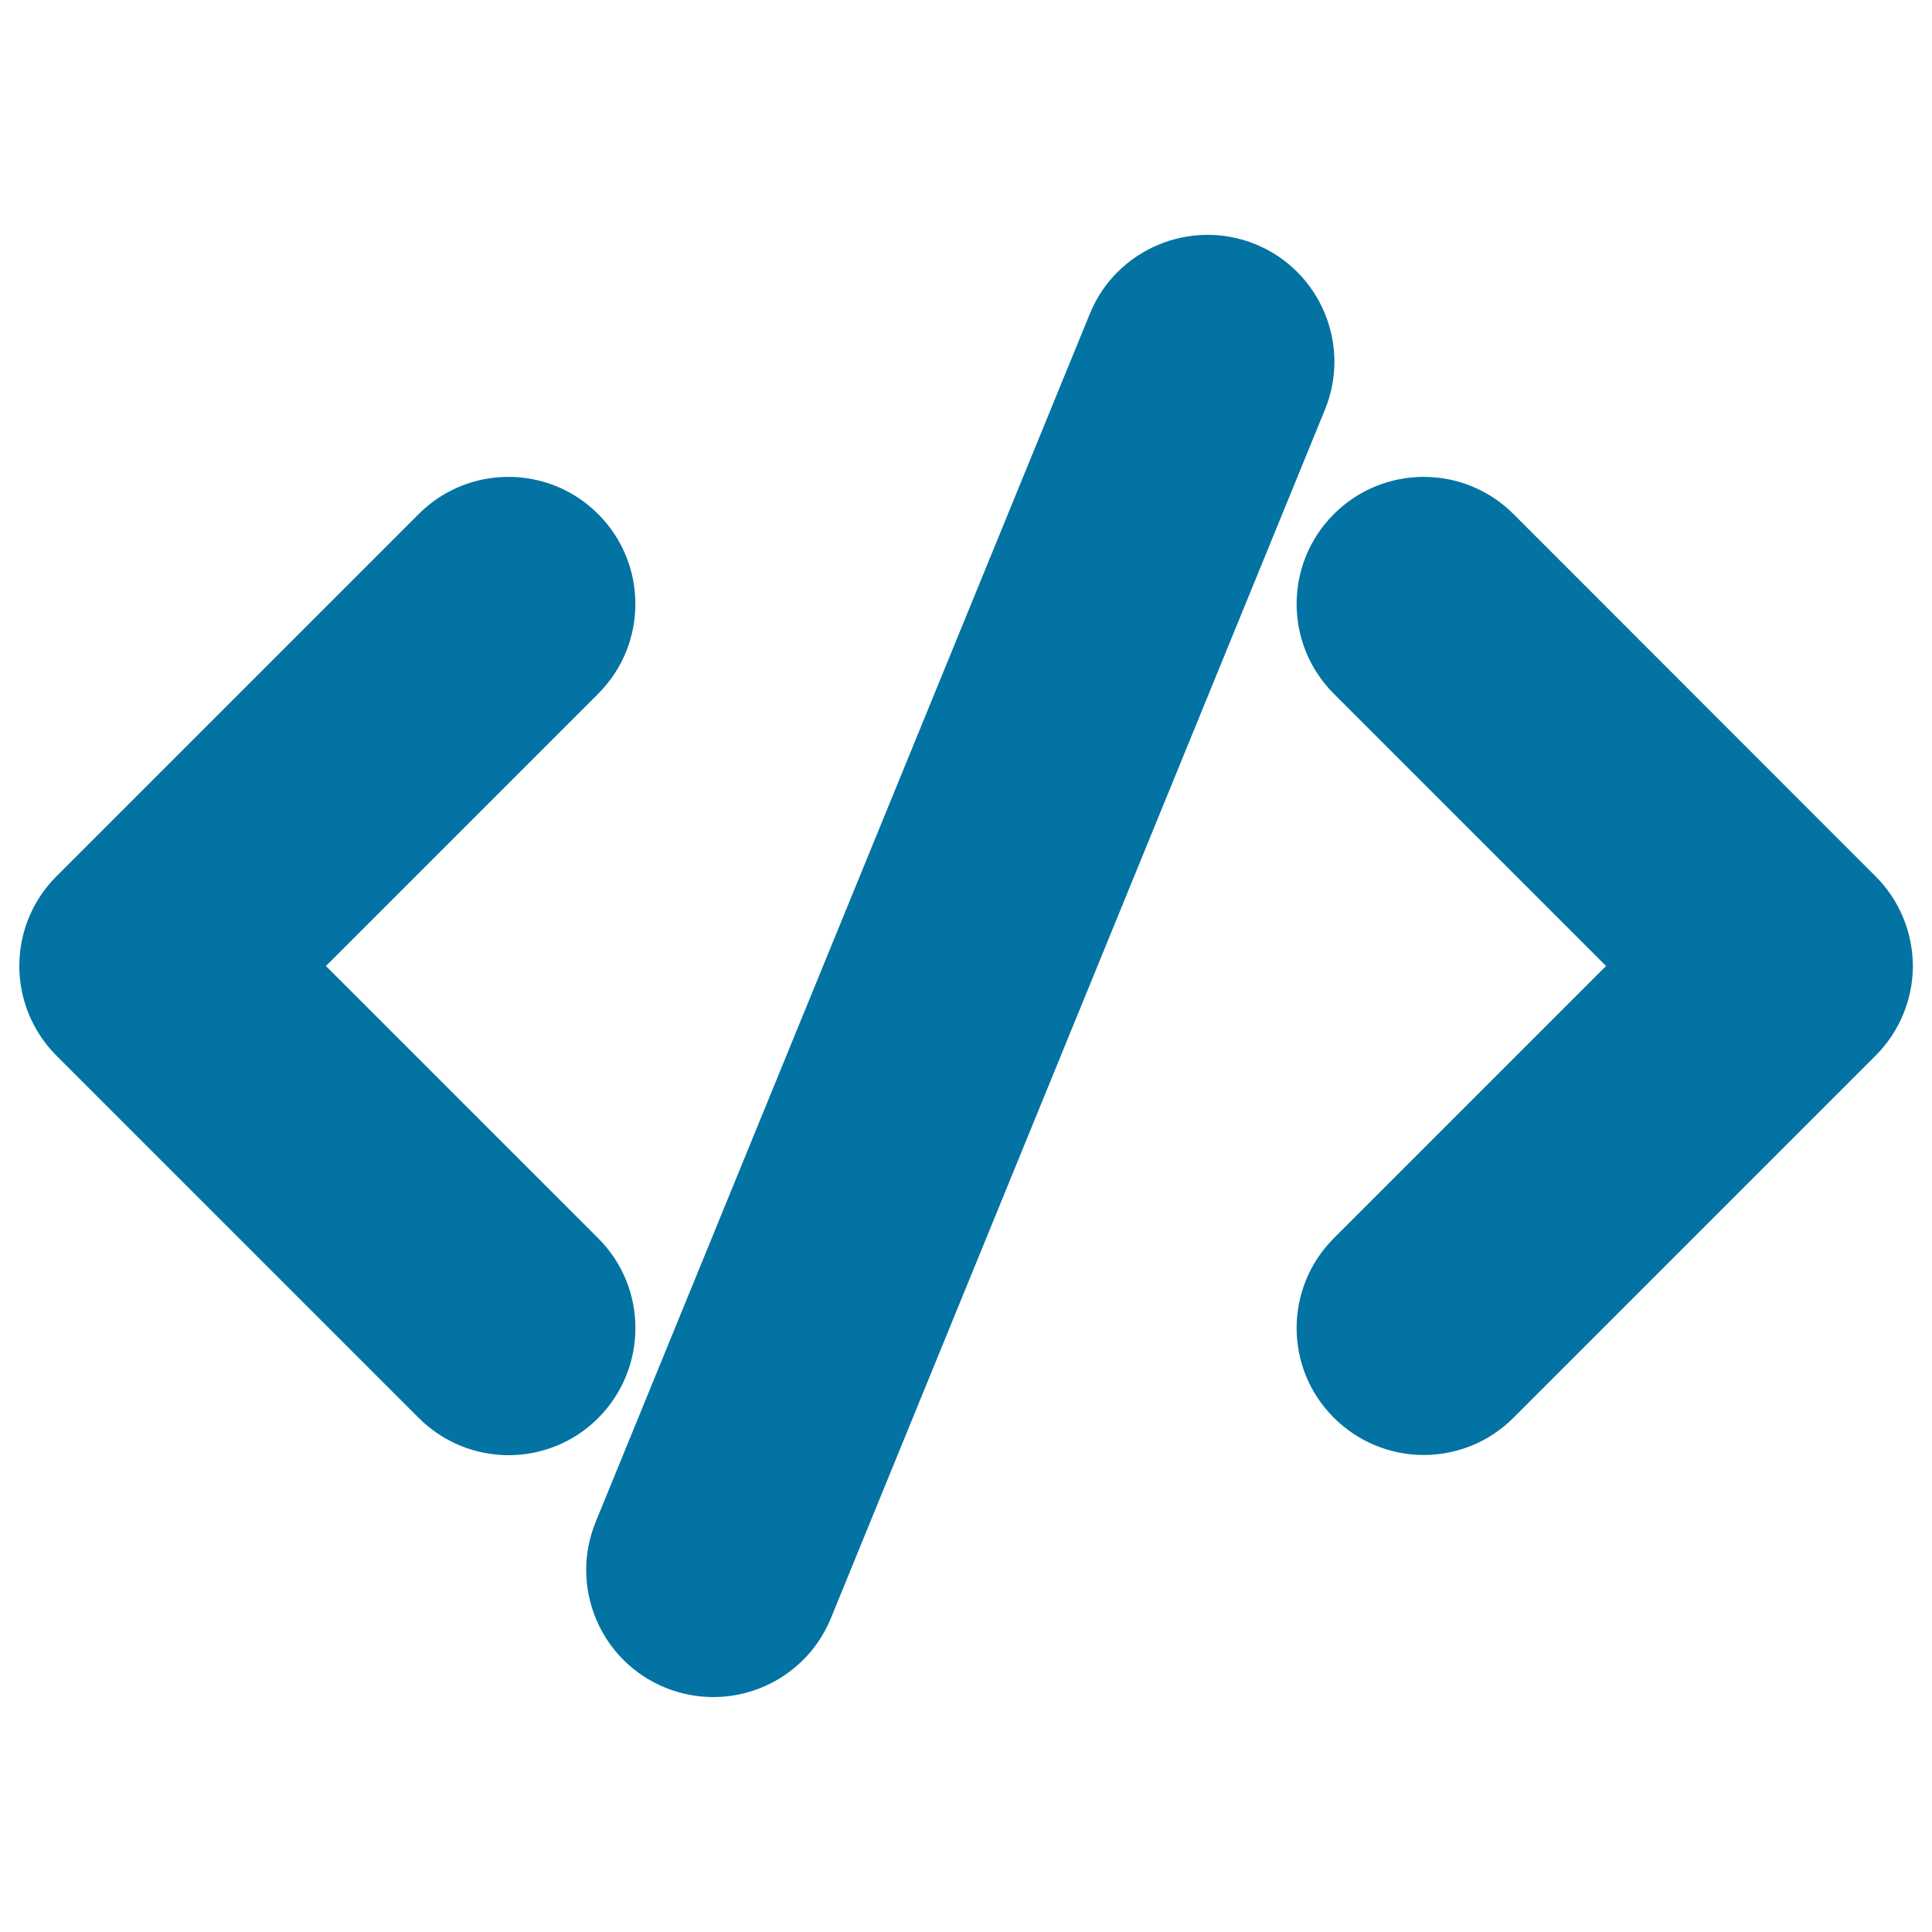
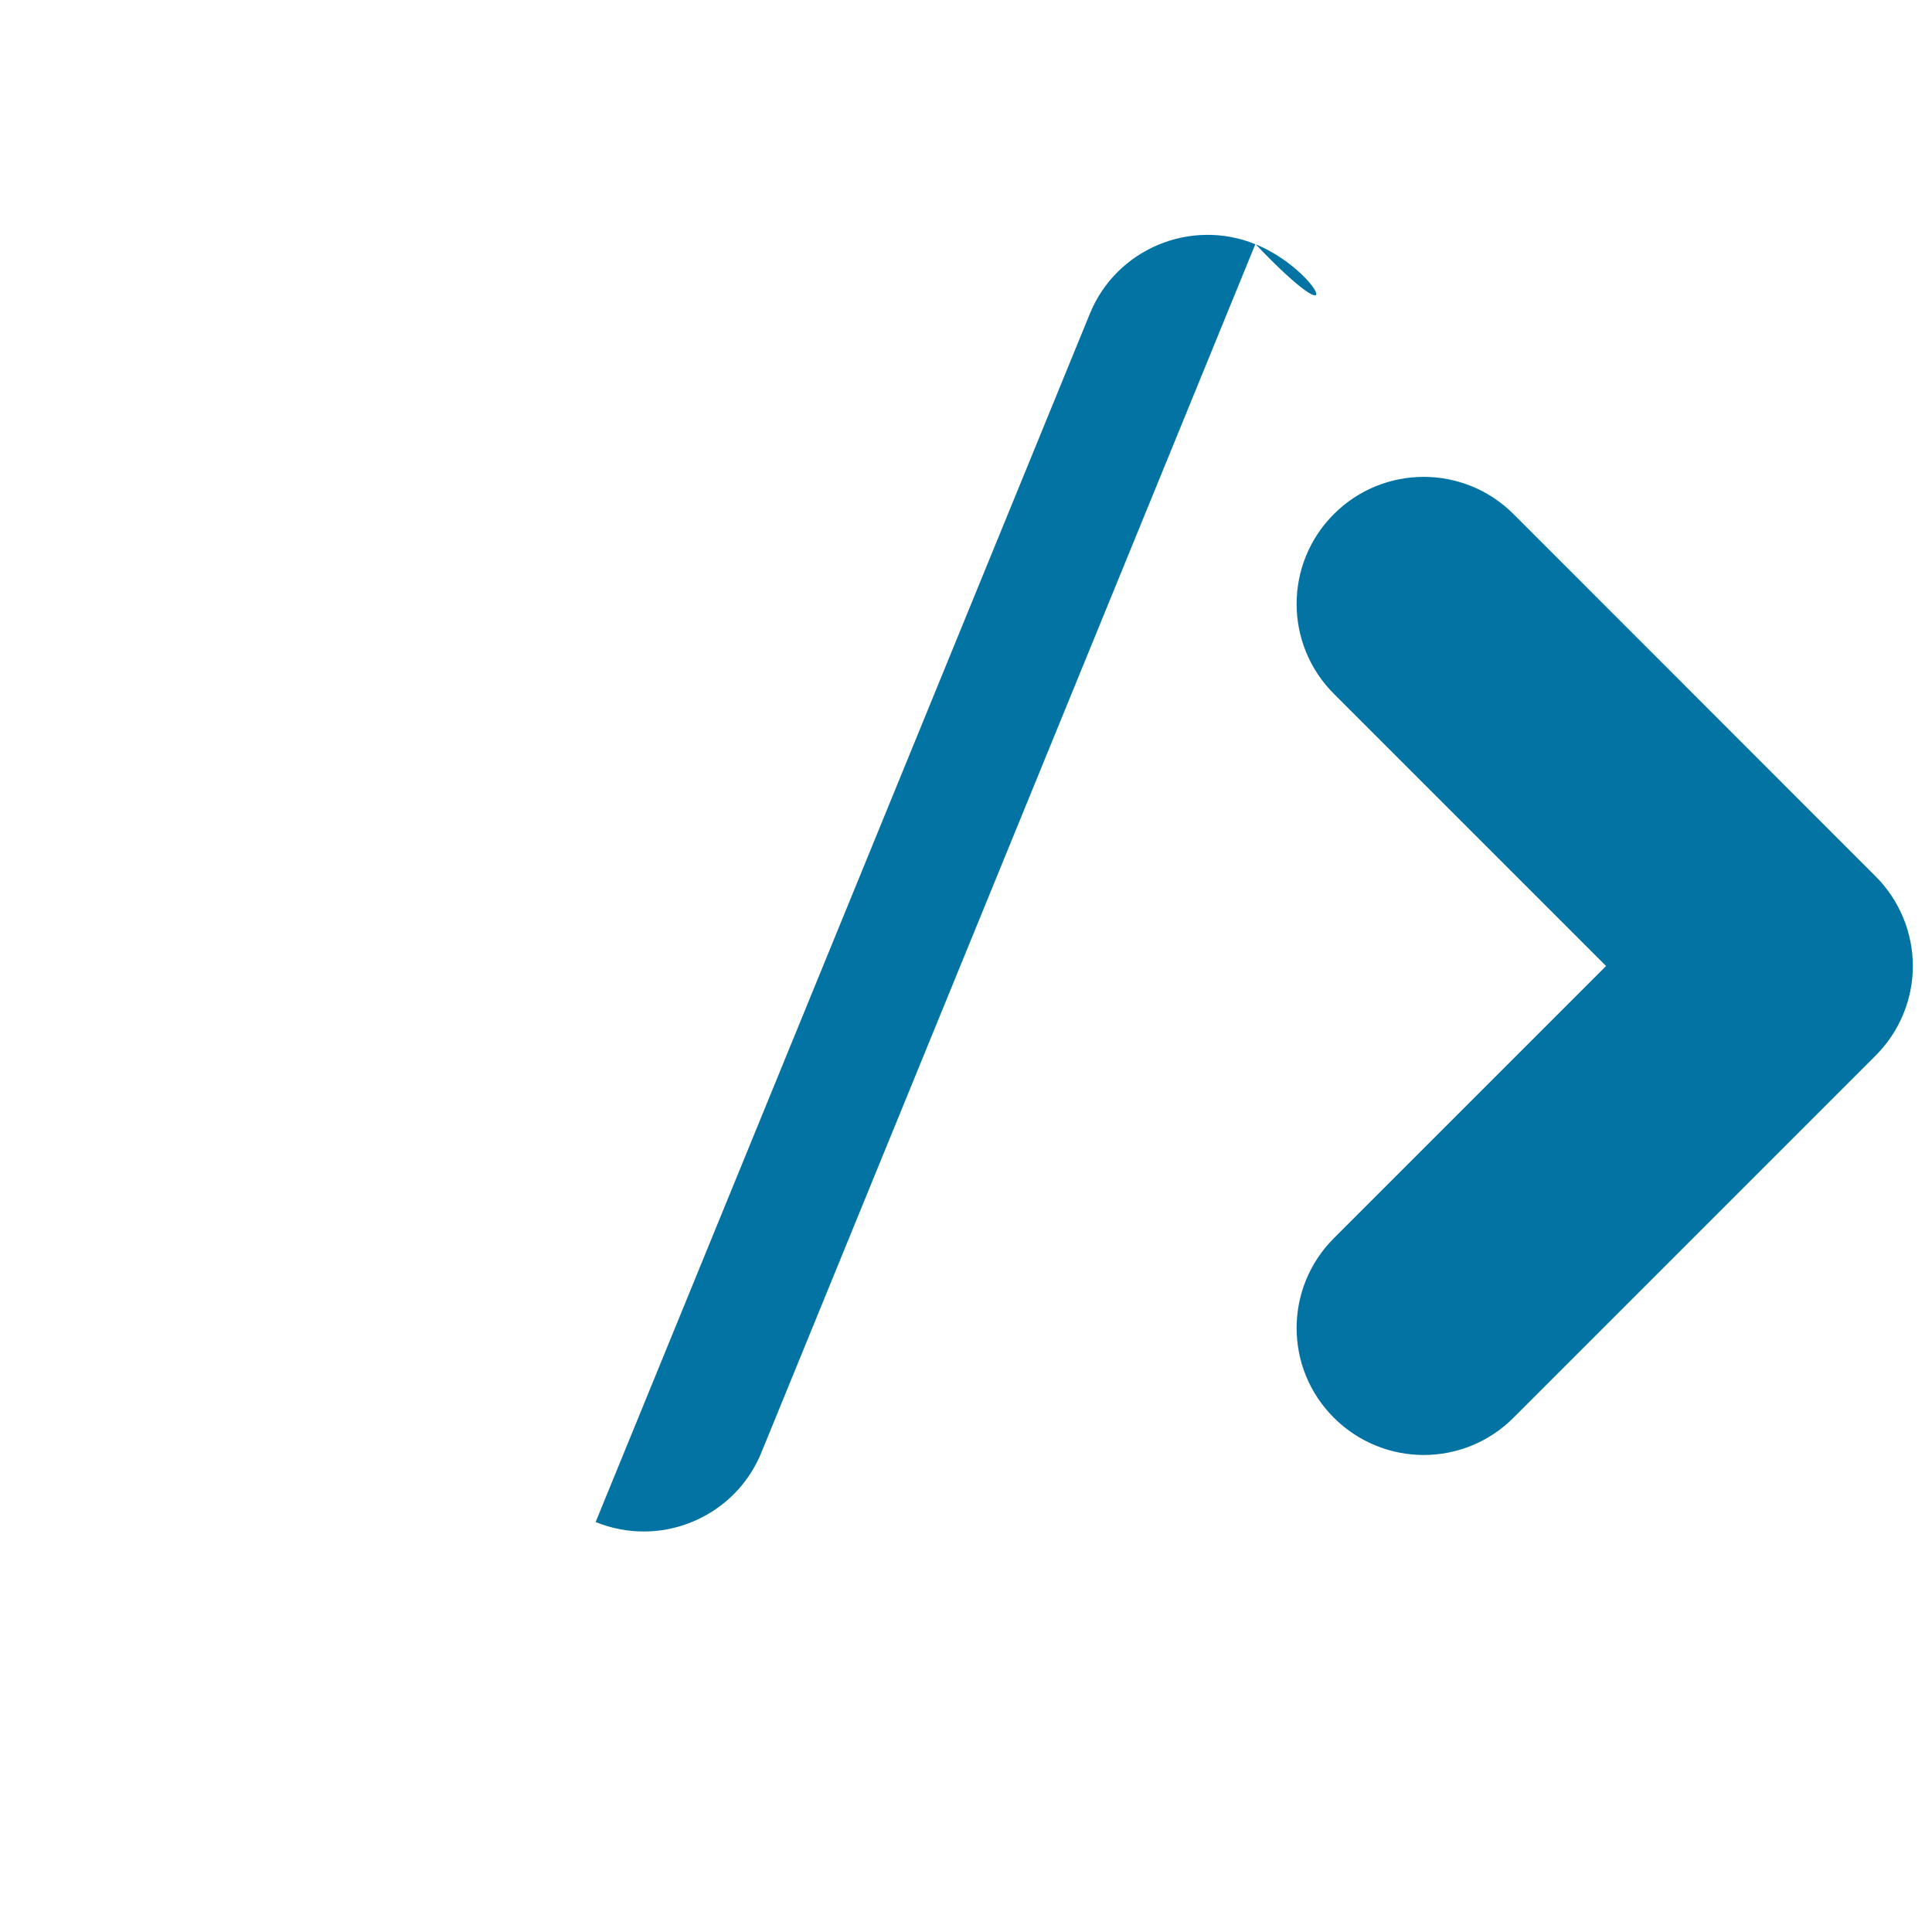
<svg xmlns="http://www.w3.org/2000/svg" viewBox="0 0 1000 1000" style="fill:#0273a2">
  <title>Computing Code SVG icon</title>
  <g id="XMLID_181_">
-     <path id="XMLID_184_" d="M309.6,640.9L168.7,500l140.9-140.9c25.7-25.7,25.7-67.3,0-93c-25.6-25.7-67.3-25.7-92.9,0L29.3,453.5C16.9,465.8,10,482.5,10,500c0,17.4,6.9,34.1,19.3,46.5l187.4,187.4c12.8,12.8,29.7,19.3,46.5,19.3c16.8,0,33.7-6.4,46.5-19.3C335.3,708.1,335.3,666.5,309.6,640.9z" />
    <path id="XMLID_183_" d="M970.7,453.5L783.4,266.1c-25.7-25.7-67.3-25.7-93,0c-25.7,25.7-25.7,67.3,0,93L831.3,500L690.4,640.9c-25.7,25.7-25.7,67.3,0,92.9c12.8,12.8,29.7,19.3,46.5,19.3c16.8,0,33.6-6.4,46.5-19.3l187.4-187.4c12.3-12.3,19.3-29,19.3-46.5C990,482.5,983.1,465.8,970.7,453.5z" />
-     <path id="XMLID_182_" d="M649.8,126.4c-33.5-13.6-72,2.4-85.7,36L308.3,787.8c-13.7,33.6,2.4,72,36,85.7c8.1,3.3,16.6,4.9,24.9,4.9c25.9,0,50.5-15.4,60.9-40.9l255.7-625.5C699.5,178.5,683.4,140.1,649.8,126.4z" />
+     <path id="XMLID_182_" d="M649.8,126.4c-33.5-13.6-72,2.4-85.7,36L308.3,787.8c8.1,3.3,16.6,4.9,24.9,4.9c25.9,0,50.5-15.4,60.9-40.9l255.7-625.5C699.5,178.5,683.4,140.1,649.8,126.4z" />
  </g>
</svg>